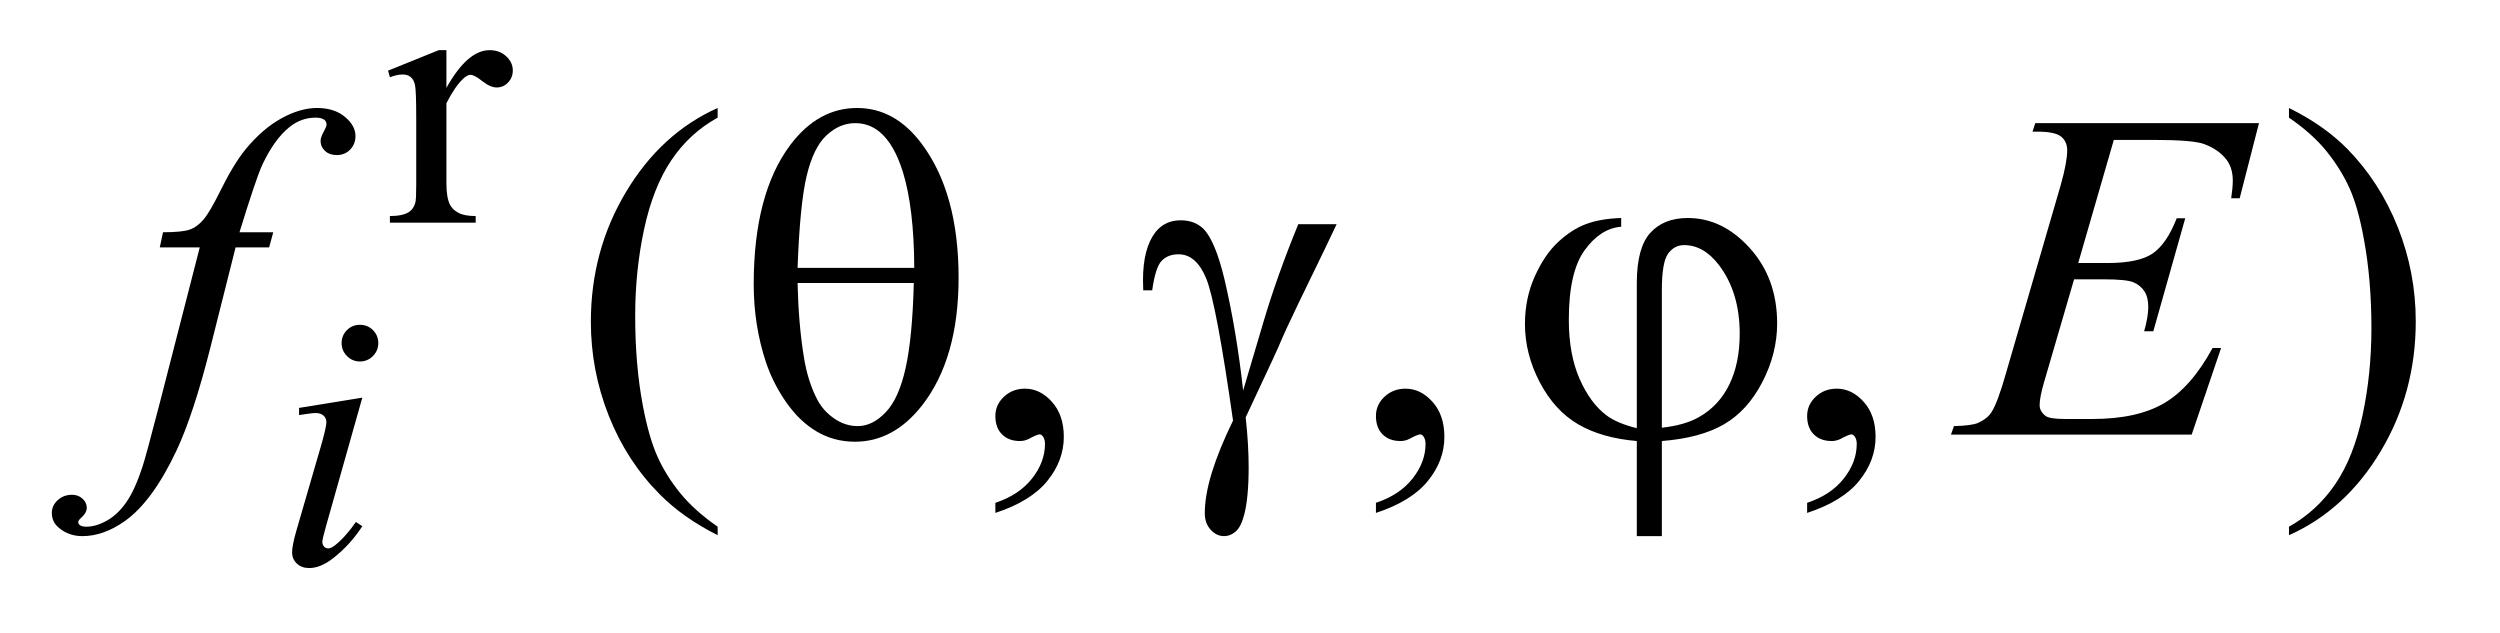
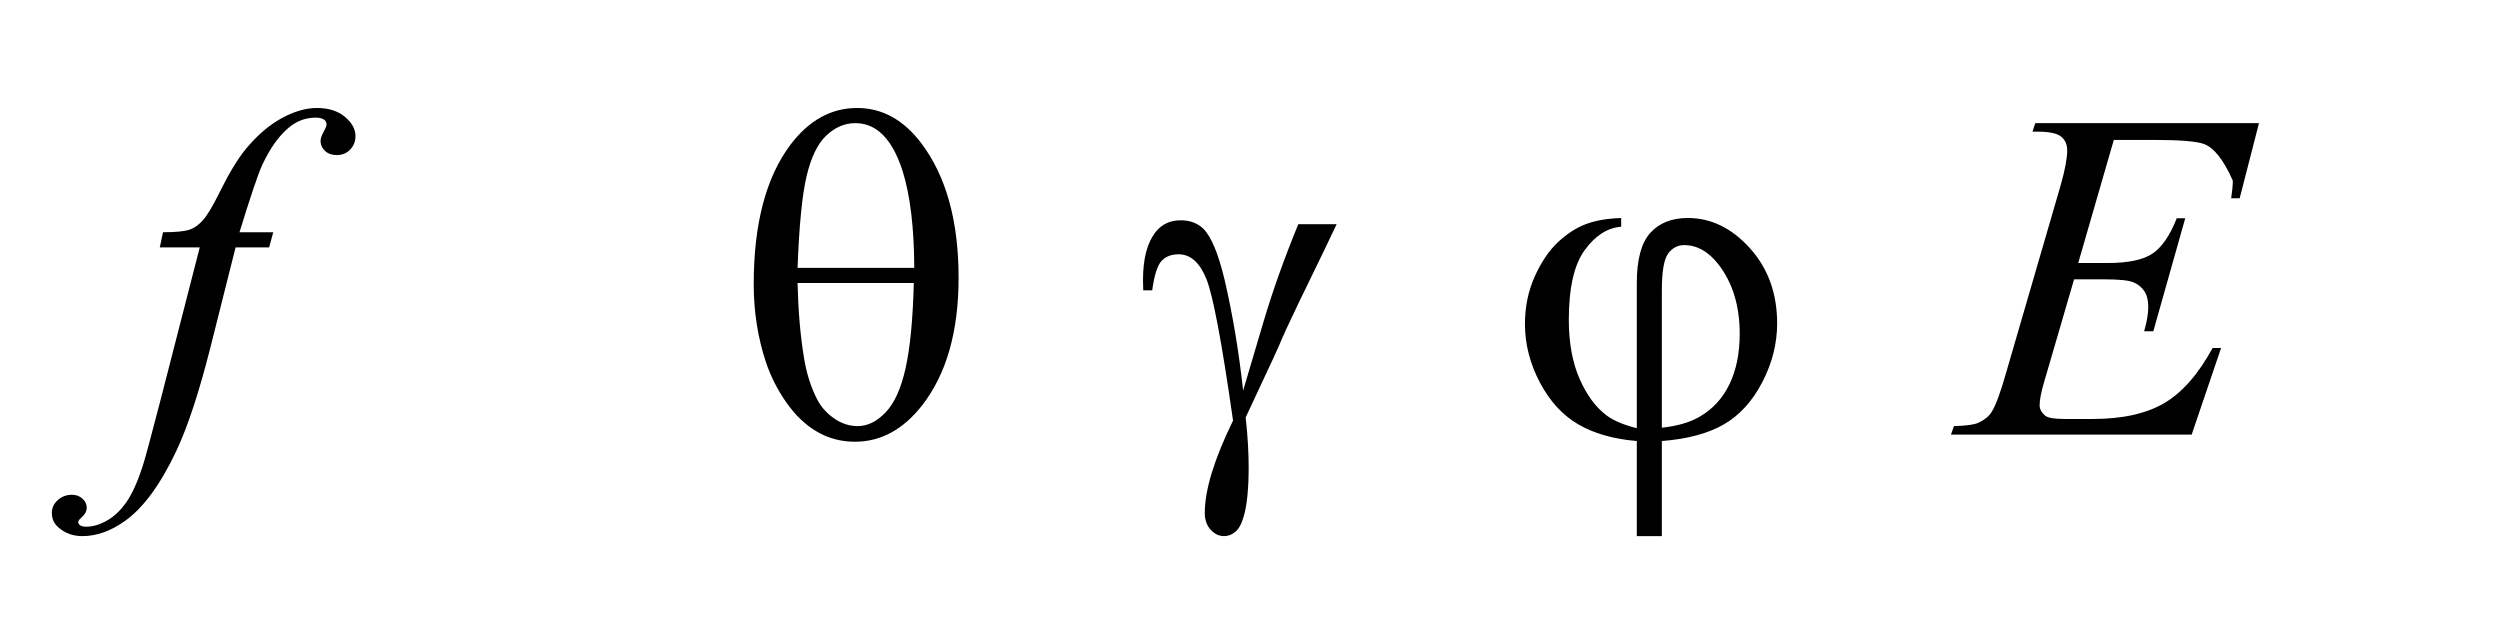
<svg xmlns="http://www.w3.org/2000/svg" stroke-dasharray="none" shape-rendering="auto" font-family="'Dialog'" text-rendering="auto" width="75" fill-opacity="1" color-interpolation="auto" color-rendering="auto" preserveAspectRatio="xMidYMid meet" font-size="12px" viewBox="0 0 75 19" fill="black" stroke="black" image-rendering="auto" stroke-miterlimit="10" stroke-linecap="square" stroke-linejoin="miter" font-style="normal" stroke-width="1" height="19" stroke-dashoffset="0" font-weight="normal" stroke-opacity="1">
  <defs id="genericDefs" />
  <g>
    <defs id="defs1">
      <clipPath clipPathUnits="userSpaceOnUse" id="clipPath1">
        <path d="M0.966 3.667 L48.266 3.667 L48.266 15.576 L0.966 15.576 L0.966 3.667 Z" />
      </clipPath>
      <clipPath clipPathUnits="userSpaceOnUse" id="clipPath2">
        <path d="M30.848 117.145 L30.848 497.652 L1542.043 497.652 L1542.043 117.145 Z" />
      </clipPath>
    </defs>
    <g transform="scale(1.576,1.576) translate(-0.966,-3.667) matrix(0.031,0,0,0.031,0,0)">
-       <path d="M305.281 149.094 L305.281 172.234 Q318.203 149.094 331.797 149.094 Q337.969 149.094 342 152.859 Q346.047 156.625 346.047 161.562 Q346.047 165.938 343.125 168.969 Q340.219 172 336.172 172 Q332.234 172 327.344 168.125 Q322.469 164.25 320.109 164.25 Q318.094 164.25 315.734 166.5 Q310.672 171.109 305.281 181.672 L305.281 230.969 Q305.281 239.5 307.422 243.875 Q308.875 246.906 312.578 248.938 Q316.297 250.953 323.25 250.953 L323.25 255 L270.578 255 L270.578 250.953 Q278.438 250.953 282.266 248.484 Q285.078 246.688 286.188 242.766 Q286.75 240.844 286.75 231.859 L286.75 192 Q286.75 174.031 286.016 170.609 Q285.297 167.172 283.328 165.609 Q281.359 164.031 278.438 164.031 Q274.969 164.031 270.578 165.719 L269.453 161.672 L300.562 149.094 L305.281 149.094 Z" stroke="none" clip-path="url(#clipPath2)" />
-     </g>
+       </g>
    <g transform="matrix(0.049,0,0,0.049,-1.522,-5.778)">
-       <path d="M470.438 440.391 L470.438 445.594 Q449.203 434.906 435 420.562 Q414.75 400.172 403.781 372.469 Q392.812 344.766 392.812 314.953 Q392.812 271.359 414.328 235.438 Q435.844 199.5 470.438 184.031 L470.438 189.938 Q453.141 199.5 442.031 216.094 Q430.922 232.688 425.438 258.141 Q419.953 283.594 419.953 311.297 Q419.953 341.391 424.594 366 Q428.25 385.406 433.453 397.141 Q438.656 408.891 447.438 419.719 Q456.234 430.547 470.438 440.391 ZM640.469 431.953 L640.469 425.766 Q654.953 420.984 662.891 410.922 Q670.844 400.875 670.844 389.625 Q670.844 386.953 669.578 385.125 Q668.594 383.859 667.609 383.859 Q666.062 383.859 660.859 386.672 Q658.328 387.938 655.516 387.938 Q648.625 387.938 644.547 383.859 Q640.469 379.781 640.469 372.609 Q640.469 365.719 645.734 360.797 Q651.016 355.875 658.609 355.875 Q667.891 355.875 675.125 363.969 Q682.375 372.047 682.375 385.406 Q682.375 399.891 672.312 412.328 Q662.266 424.781 640.469 431.953 ZM873.469 431.953 L873.469 425.766 Q887.953 420.984 895.891 410.922 Q903.844 400.875 903.844 389.625 Q903.844 386.953 902.578 385.125 Q901.594 383.859 900.609 383.859 Q899.062 383.859 893.859 386.672 Q891.328 387.938 888.516 387.938 Q881.625 387.938 877.547 383.859 Q873.469 379.781 873.469 372.609 Q873.469 365.719 878.734 360.797 Q884.016 355.875 891.609 355.875 Q900.891 355.875 908.125 363.969 Q915.375 372.047 915.375 385.406 Q915.375 399.891 905.312 412.328 Q895.266 424.781 873.469 431.953 ZM1137.469 431.953 L1137.469 425.766 Q1151.953 420.984 1159.891 410.922 Q1167.844 400.875 1167.844 389.625 Q1167.844 386.953 1166.578 385.125 Q1165.594 383.859 1164.609 383.859 Q1163.062 383.859 1157.859 386.672 Q1155.328 387.938 1152.516 387.938 Q1145.625 387.938 1141.547 383.859 Q1137.469 379.781 1137.469 372.609 Q1137.469 365.719 1142.734 360.797 Q1148.016 355.875 1155.609 355.875 Q1164.891 355.875 1172.125 363.969 Q1179.375 372.047 1179.375 385.406 Q1179.375 399.891 1169.312 412.328 Q1159.266 424.781 1137.469 431.953 ZM1432.469 189.938 L1432.469 184.031 Q1453.844 194.578 1468.047 208.922 Q1488.156 229.453 1499.125 257.094 Q1510.094 284.719 1510.094 314.672 Q1510.094 358.266 1488.641 394.188 Q1467.203 430.125 1432.469 445.594 L1432.469 440.391 Q1449.766 430.688 1460.938 414.156 Q1472.125 397.641 1477.531 372.125 Q1482.953 346.594 1482.953 318.891 Q1482.953 288.938 1478.312 264.188 Q1474.797 244.781 1469.516 233.109 Q1464.25 221.438 1455.531 210.609 Q1446.812 199.781 1432.469 189.938 Z" stroke="none" clip-path="url(#clipPath2)" />
-     </g>
+       </g>
    <g transform="matrix(0.049,0,0,0.049,-1.522,-5.778)">
-       <path d="M251.438 316.781 Q256.156 316.781 259.406 320.047 Q262.672 323.297 262.672 328.016 Q262.672 332.609 259.359 335.922 Q256.047 339.234 251.438 339.234 Q246.828 339.234 243.516 335.922 Q240.203 332.609 240.203 328.016 Q240.203 323.297 243.453 320.047 Q246.719 316.781 251.438 316.781 ZM252.891 361.359 L230.656 440.094 Q228.406 448.062 228.406 449.641 Q228.406 451.438 229.469 452.562 Q230.547 453.672 232 453.672 Q233.688 453.672 236.047 451.875 Q242.453 446.828 248.969 437.5 L252.891 440.094 Q245.266 451.766 234.922 459.75 Q227.297 465.703 220.328 465.703 Q215.719 465.703 212.797 462.953 Q209.891 460.188 209.891 456.031 Q209.891 451.875 212.688 442.219 L227.297 391.906 Q230.891 379.562 230.891 376.406 Q230.891 373.938 229.141 372.375 Q227.406 370.797 224.375 370.797 Q221.906 370.797 214.156 372.031 L214.156 367.656 L252.891 361.359 Z" stroke="none" clip-path="url(#clipPath2)" />
-     </g>
+       </g>
    <g transform="matrix(0.049,0,0,0.049,-1.522,-5.778)">
-       <path d="M198.359 260.109 L195.828 269.391 L175.297 269.391 L159.828 330.844 Q149.562 371.484 139.156 393.703 Q124.391 425.062 107.375 437.016 Q94.438 446.156 81.5 446.156 Q73.062 446.156 67.156 441.094 Q62.797 437.578 62.797 431.953 Q62.797 427.453 66.391 424.141 Q69.969 420.844 75.172 420.844 Q78.969 420.844 81.578 423.234 Q84.172 425.625 84.172 428.719 Q84.172 431.812 81.219 434.484 Q78.969 436.453 78.969 437.438 Q78.969 438.703 79.953 439.406 Q81.219 440.391 83.891 440.391 Q89.938 440.391 96.625 436.594 Q103.297 432.797 108.5 425.266 Q113.703 417.75 118.344 403.547 Q120.312 397.641 128.891 364.594 L153.359 269.391 L128.891 269.391 L130.859 260.109 Q142.531 260.109 147.172 258.5 Q151.812 256.875 155.672 252.312 Q159.547 247.734 165.734 235.219 Q174.031 218.344 181.625 209.062 Q192.031 196.547 203.484 190.297 Q214.953 184.031 225.078 184.031 Q235.766 184.031 242.234 189.453 Q248.703 194.859 248.703 201.188 Q248.703 206.109 245.469 209.484 Q242.234 212.859 237.172 212.859 Q232.812 212.859 230.062 210.328 Q227.328 207.797 227.328 204.281 Q227.328 202.031 229.156 198.734 Q230.984 195.422 230.984 194.297 Q230.984 192.328 229.719 191.344 Q227.891 189.938 224.375 189.938 Q215.516 189.938 208.484 195.562 Q199.062 203.016 191.609 218.906 Q187.812 227.203 177.688 260.109 L198.359 260.109 ZM1325.234 203.578 L1303.438 278.953 L1321.297 278.953 Q1340.422 278.953 1349 273.125 Q1357.578 267.281 1363.766 251.531 L1368.969 251.531 L1349.422 320.719 L1343.797 320.719 Q1346.328 312 1346.328 305.812 Q1346.328 299.766 1343.859 296.109 Q1341.406 292.453 1337.109 290.703 Q1332.828 288.938 1319.047 288.938 L1300.906 288.938 L1282.484 352.078 Q1279.812 361.219 1279.812 366 Q1279.812 369.656 1283.328 372.469 Q1285.719 374.438 1295.281 374.438 L1312.156 374.438 Q1339.578 374.438 1356.094 364.734 Q1372.625 355.031 1385.703 330.984 L1390.906 330.984 L1372.906 384 L1225.531 384 L1227.359 378.797 Q1238.328 378.516 1242.125 376.828 Q1247.75 374.297 1250.281 370.359 Q1254.078 364.594 1259.281 346.172 L1292.75 231.141 Q1296.688 217.219 1296.688 209.906 Q1296.688 204.562 1292.953 201.547 Q1289.234 198.516 1278.406 198.516 L1275.453 198.516 L1277.141 193.312 L1414.109 193.312 L1402.297 239.297 L1397.094 239.297 Q1398.078 232.828 1398.078 228.469 Q1398.078 221.016 1394.422 215.953 Q1389.641 209.484 1380.5 206.109 Q1373.75 203.578 1349.422 203.578 L1325.234 203.578 Z" stroke="none" clip-path="url(#clipPath2)" />
+       <path d="M198.359 260.109 L195.828 269.391 L175.297 269.391 L159.828 330.844 Q149.562 371.484 139.156 393.703 Q124.391 425.062 107.375 437.016 Q94.438 446.156 81.5 446.156 Q73.062 446.156 67.156 441.094 Q62.797 437.578 62.797 431.953 Q62.797 427.453 66.391 424.141 Q69.969 420.844 75.172 420.844 Q78.969 420.844 81.578 423.234 Q84.172 425.625 84.172 428.719 Q84.172 431.812 81.219 434.484 Q78.969 436.453 78.969 437.438 Q78.969 438.703 79.953 439.406 Q81.219 440.391 83.891 440.391 Q89.938 440.391 96.625 436.594 Q103.297 432.797 108.5 425.266 Q113.703 417.75 118.344 403.547 Q120.312 397.641 128.891 364.594 L153.359 269.391 L128.891 269.391 L130.859 260.109 Q142.531 260.109 147.172 258.5 Q151.812 256.875 155.672 252.312 Q159.547 247.734 165.734 235.219 Q174.031 218.344 181.625 209.062 Q192.031 196.547 203.484 190.297 Q214.953 184.031 225.078 184.031 Q235.766 184.031 242.234 189.453 Q248.703 194.859 248.703 201.188 Q248.703 206.109 245.469 209.484 Q242.234 212.859 237.172 212.859 Q232.812 212.859 230.062 210.328 Q227.328 207.797 227.328 204.281 Q227.328 202.031 229.156 198.734 Q230.984 195.422 230.984 194.297 Q230.984 192.328 229.719 191.344 Q227.891 189.938 224.375 189.938 Q215.516 189.938 208.484 195.562 Q199.062 203.016 191.609 218.906 Q187.812 227.203 177.688 260.109 L198.359 260.109 ZM1325.234 203.578 L1303.438 278.953 L1321.297 278.953 Q1340.422 278.953 1349 273.125 Q1357.578 267.281 1363.766 251.531 L1368.969 251.531 L1349.422 320.719 L1343.797 320.719 Q1346.328 312 1346.328 305.812 Q1346.328 299.766 1343.859 296.109 Q1341.406 292.453 1337.109 290.703 Q1332.828 288.938 1319.047 288.938 L1300.906 288.938 L1282.484 352.078 Q1279.812 361.219 1279.812 366 Q1279.812 369.656 1283.328 372.469 Q1285.719 374.438 1295.281 374.438 L1312.156 374.438 Q1339.578 374.438 1356.094 364.734 Q1372.625 355.031 1385.703 330.984 L1390.906 330.984 L1372.906 384 L1225.531 384 L1227.359 378.797 Q1238.328 378.516 1242.125 376.828 Q1247.75 374.297 1250.281 370.359 Q1254.078 364.594 1259.281 346.172 L1292.75 231.141 Q1296.688 217.219 1296.688 209.906 Q1296.688 204.562 1292.953 201.547 Q1289.234 198.516 1278.406 198.516 L1275.453 198.516 L1277.141 193.312 L1414.109 193.312 L1402.297 239.297 L1397.094 239.297 Q1398.078 232.828 1398.078 228.469 Q1389.641 209.484 1380.5 206.109 Q1373.75 203.578 1349.422 203.578 L1325.234 203.578 Z" stroke="none" clip-path="url(#clipPath2)" />
    </g>
    <g transform="matrix(0.049,0,0,0.049,-1.522,-5.778)">
      <path d="M492.516 291.891 Q492.516 236.484 515.016 206.531 Q532.031 184.031 555.797 184.031 Q578.859 184.031 595.172 205.688 Q617.953 235.922 617.953 287.953 Q617.953 337.453 595.594 366.141 Q578.156 388.359 554.531 388.359 Q541.734 388.359 531.188 382.172 Q520.641 375.984 512.484 364.312 Q504.328 352.641 499.969 339.562 Q492.516 317.062 492.516 291.891 ZM590.812 281.906 Q590.672 245.203 583.781 222.984 Q578.438 205.969 569.578 198.656 Q563.109 193.312 554.672 193.312 Q545.109 193.312 537.094 200.766 Q529.078 208.219 524.922 225.656 Q520.781 243.094 519.375 281.906 L590.812 281.906 ZM519.375 291.188 Q519.938 316.219 523.172 336.188 Q525.562 351.375 531.469 362.625 Q534.984 369.375 541.734 374.094 Q548.484 378.797 556.219 378.797 Q565.219 378.797 573.297 370.359 Q581.391 361.922 585.531 343.219 Q589.688 324.516 590.531 291.188 L519.375 291.188 ZM825.922 255.188 L849.406 255.188 Q847.156 260.25 826.203 303.281 Q817.484 321.281 813.688 330.562 Q812 334.359 809.891 338.859 L793.719 373.453 Q794.703 382.453 795.125 390.047 Q795.547 397.641 795.547 403.828 Q795.547 422.953 792.734 433.359 Q790.766 440.672 787.531 443.406 Q784.297 446.156 780.5 446.156 Q775.859 446.156 772.266 442.219 Q768.688 438.281 768.688 432.094 Q768.688 421.266 773.047 407.125 Q777.406 393 785.984 375.422 Q775.719 303.422 769.594 288.516 Q763.484 273.609 752.656 273.609 Q746.047 273.609 742.25 277.625 Q738.453 281.625 736.484 295.688 L731 295.688 Q730.859 291.469 730.859 289.359 Q730.859 269.953 738.453 260.109 Q744.219 252.797 753.922 252.797 Q762.359 252.797 767.703 257.859 Q775.016 265.031 780.781 289.078 Q788.094 320.297 792.172 357 L804.547 315.234 Q812.844 287.109 825.922 255.188 ZM1033.188 380.062 L1033.188 291.188 Q1033.188 269.672 1041.406 260.531 Q1049.641 251.391 1064.406 251.391 Q1085.781 251.391 1102.438 269.891 Q1119.109 288.375 1119.109 315.938 Q1119.109 334.359 1110.031 351.875 Q1100.969 369.375 1086.484 377.75 Q1072 386.109 1048.516 387.938 L1048.516 446.156 L1033.188 446.156 L1033.188 387.938 Q1011.672 386.109 997.25 377.672 Q982.844 369.234 973.766 351.938 Q964.703 334.641 964.703 316.219 Q964.703 300.609 970.672 287.25 Q976.656 273.891 984.953 266.156 Q993.25 258.422 1002.031 255.125 Q1010.828 251.812 1023.625 251.391 L1023.625 256.734 Q1010.969 257.719 1001.266 271.078 Q991.562 284.438 991.562 313.688 Q991.562 334.922 998.172 349.906 Q1004.781 364.875 1014.766 372.328 Q1021.234 377.109 1033.188 380.062 ZM1048.516 379.781 Q1062.719 378.234 1071.438 373.172 Q1083.531 366.281 1089.859 353.281 Q1096.188 340.266 1096.188 322.266 Q1096.188 296.812 1083.391 280.078 Q1074.109 267.984 1062.156 267.984 Q1056.109 267.984 1052.312 273.266 Q1048.516 278.531 1048.516 295.688 L1048.516 379.781 Z" stroke="none" clip-path="url(#clipPath2)" />
    </g>
  </g>
</svg>